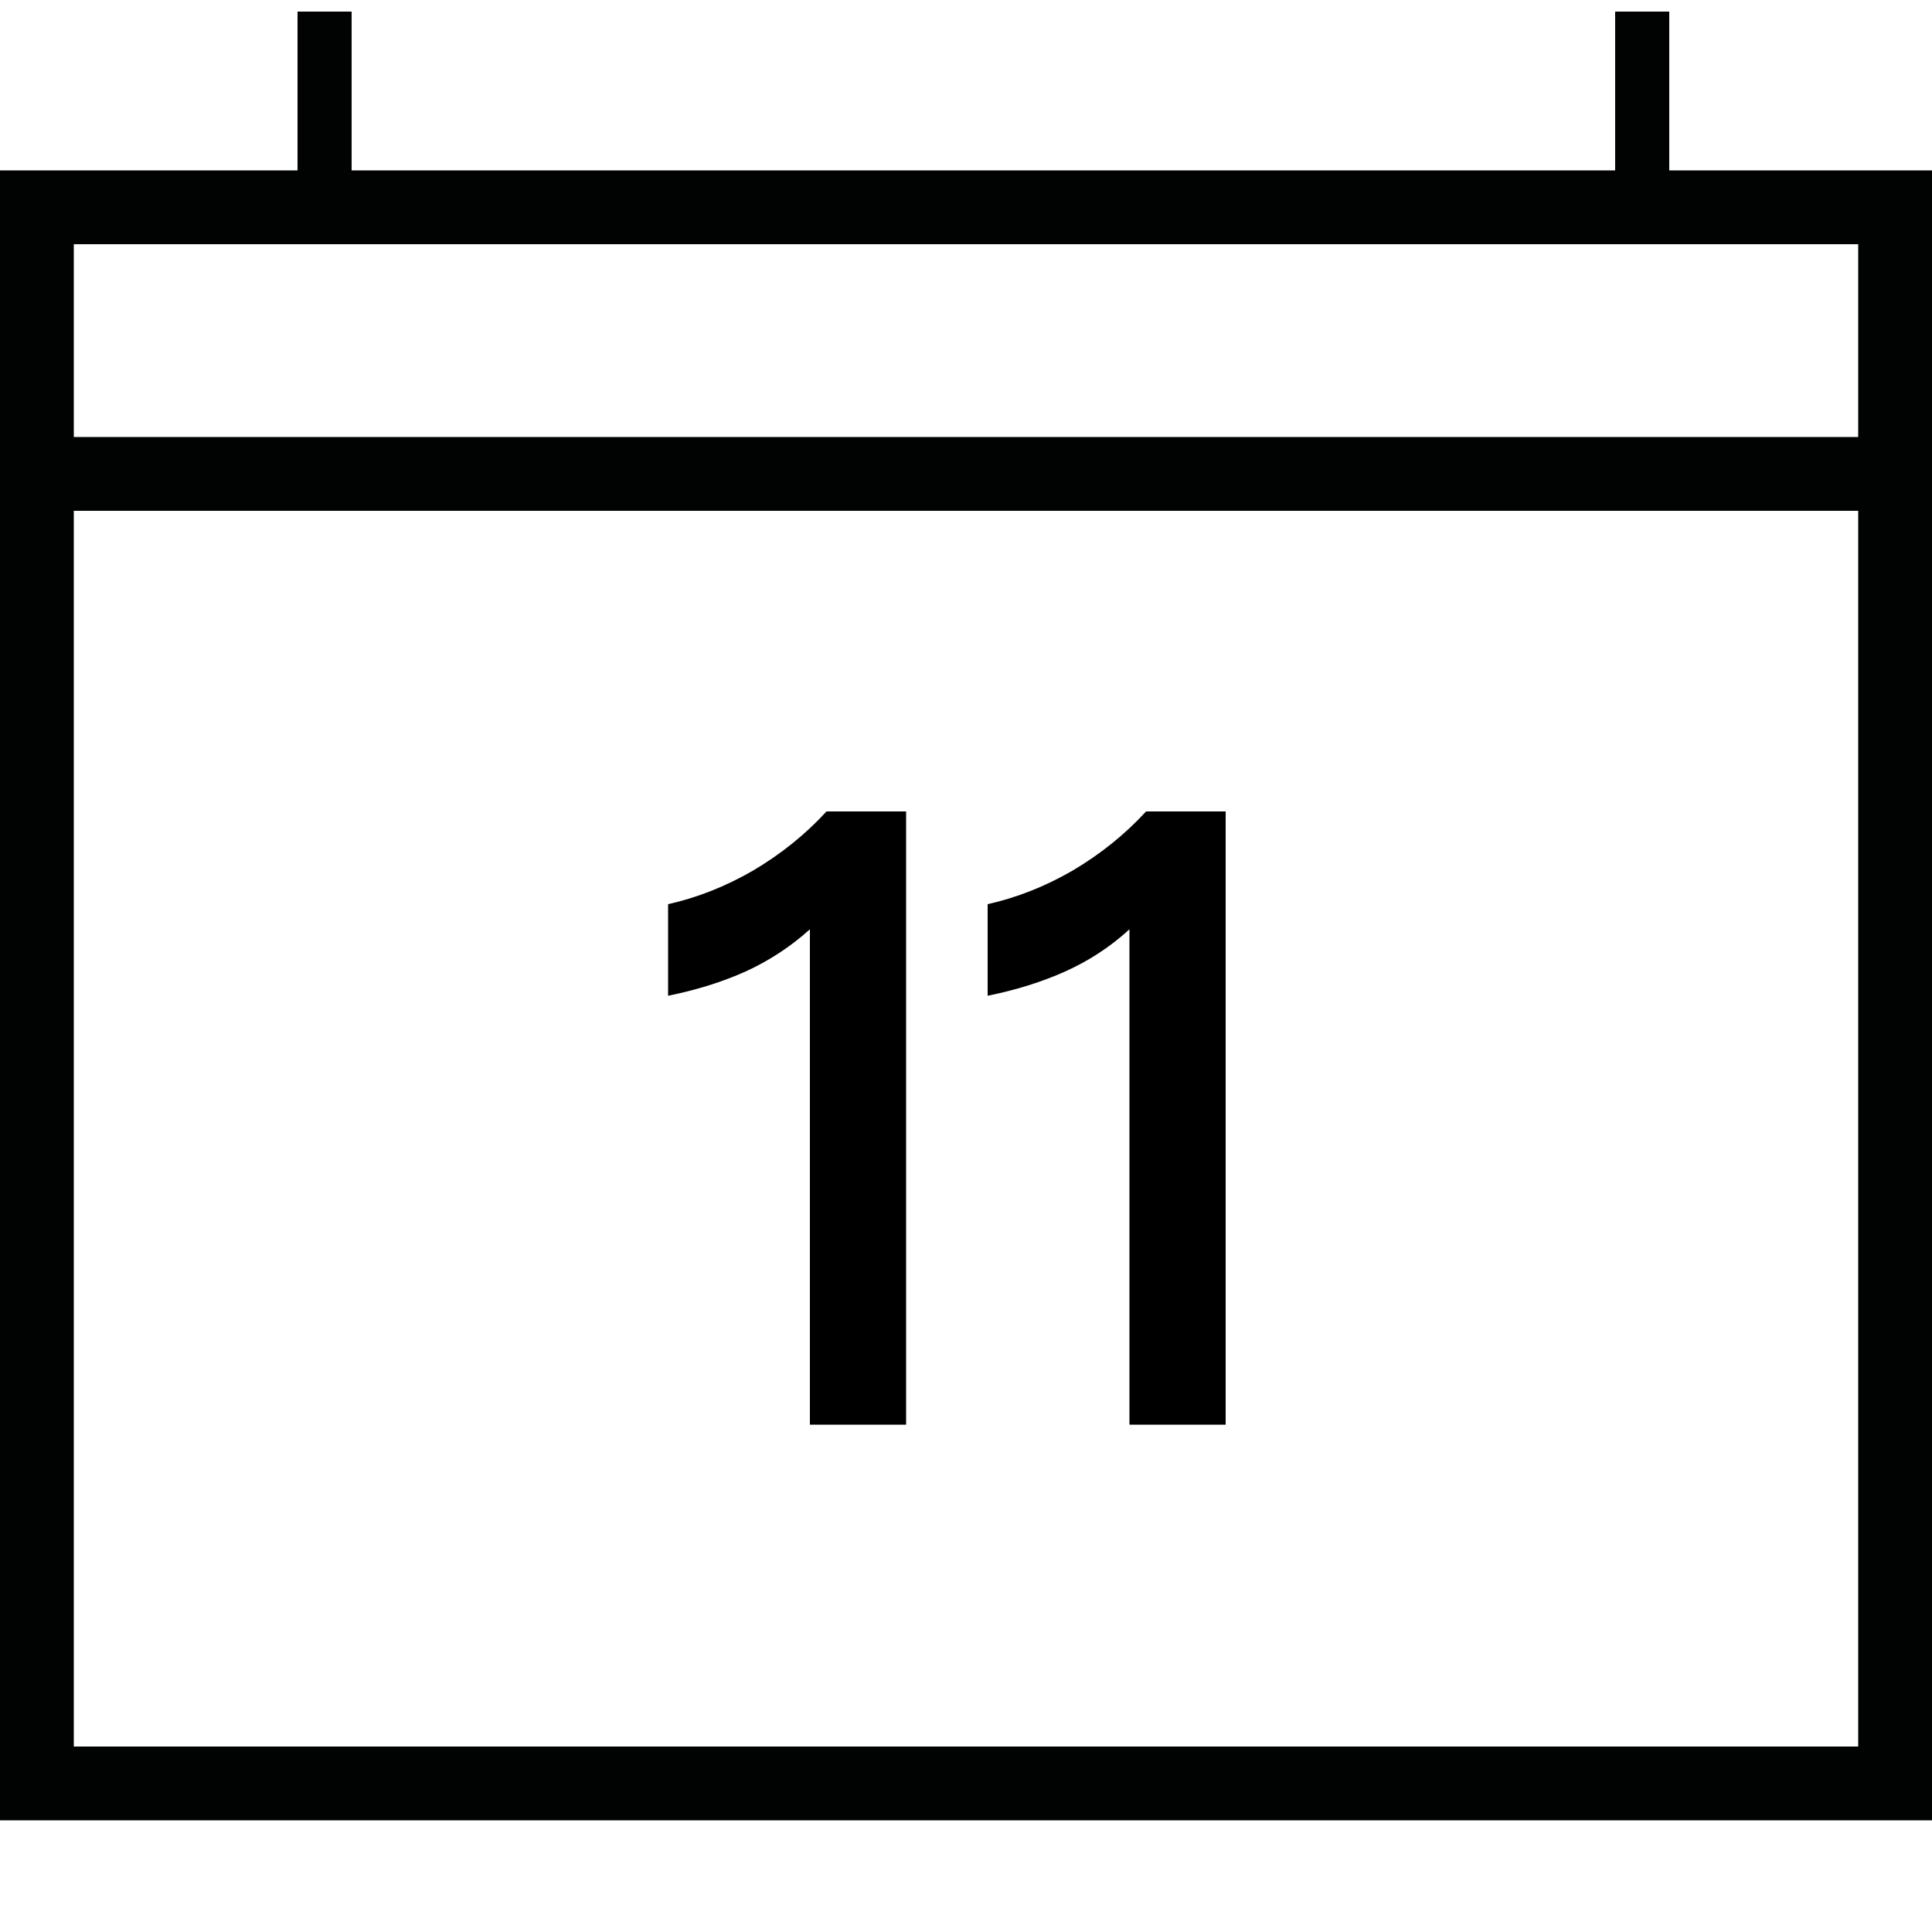
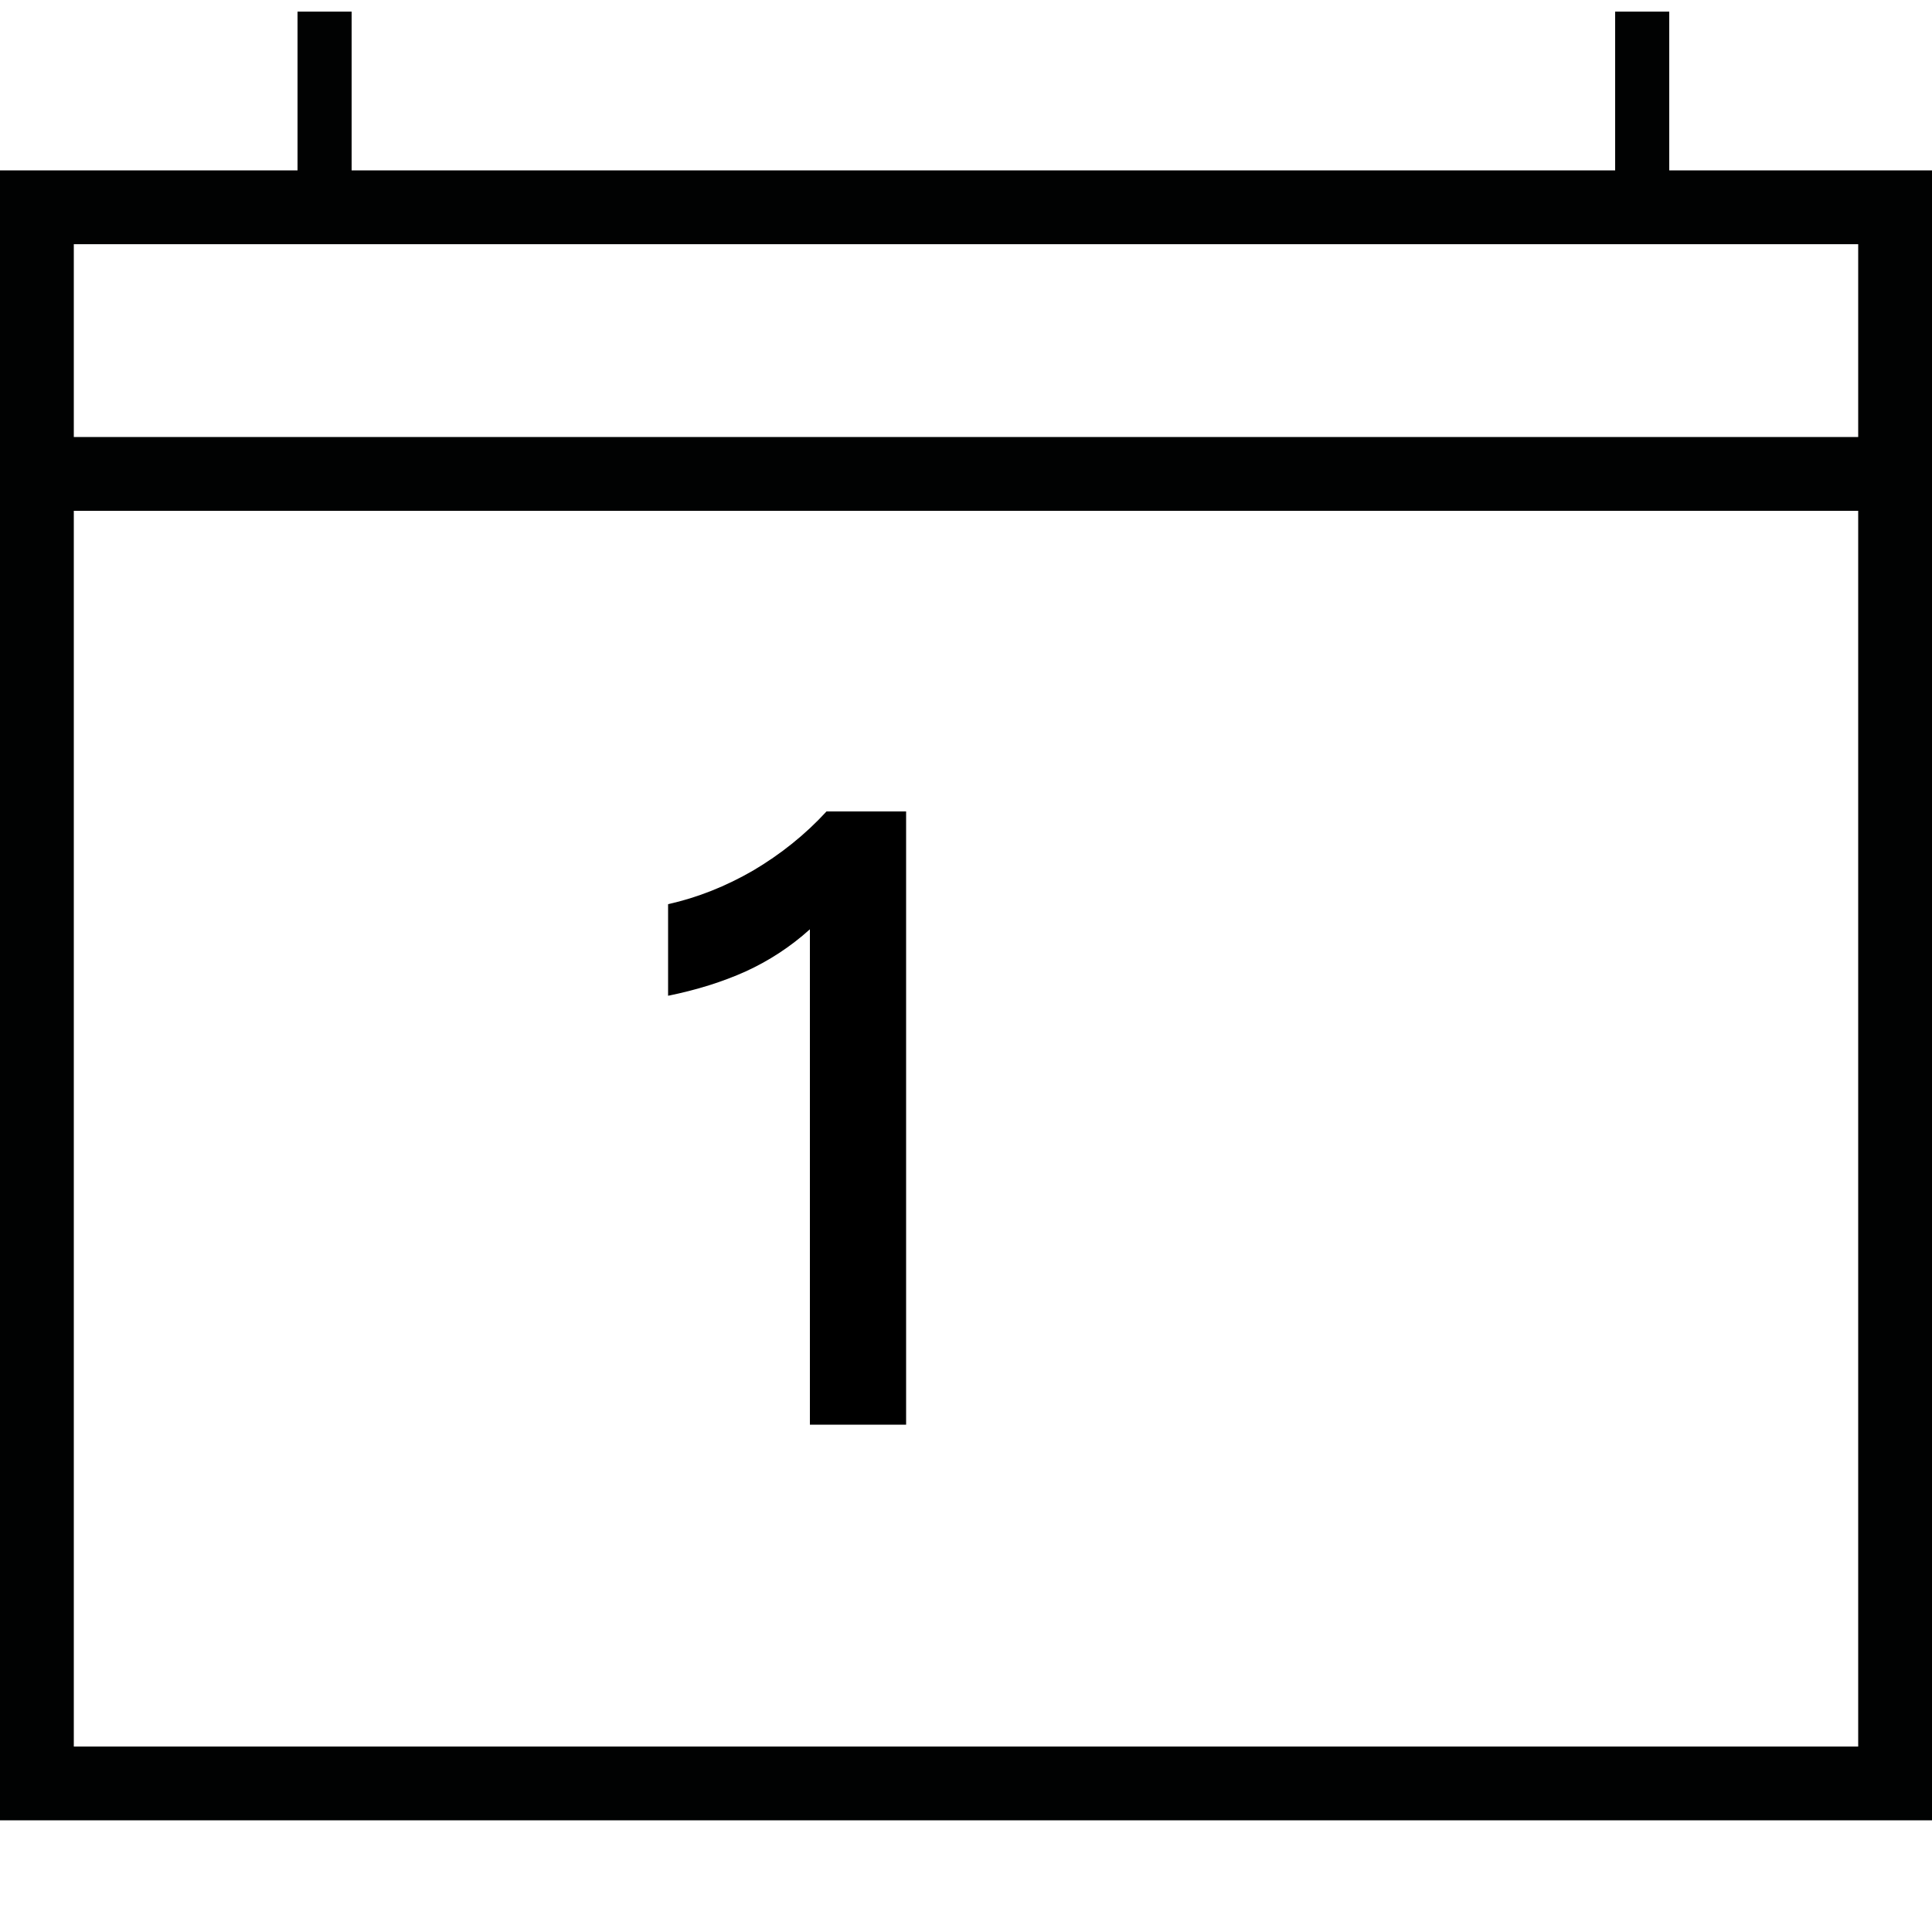
<svg xmlns="http://www.w3.org/2000/svg" version="1.1" id="Ebene_1" x="0px" y="0px" viewBox="0 0 500 500" style="enable-background:new 0 0 500 500;" xml:space="preserve">
  <style type="text/css">
	.st0{fill:#010202;}
</style>
  <path class="st0" d="M432,44.1V3h-14v41.1H91V3H77v41.1H0v68.9v19.1v339h500v-339v-19.1V44.1H432z M480.9,452H19.1V132.2h461.8V452z   M19.1,113.1V63.2h461.8v49.9H19.1z" />
  <g>
    <path d="M193,251.4c-6,2.7-12.7,4.8-20.1,6.3V234c7.6-1.7,14.9-4.6,22-8.7c7.1-4.2,13.5-9.3,19-15.3h20.6v158.7h-24.9V240.5   C204.5,245.1,198.9,248.7,193,251.4z" />
-     <path d="M275.7,251.4c-6,2.7-12.7,4.8-20.1,6.3V234c7.6-1.7,14.9-4.6,22-8.7c7.1-4.2,13.5-9.3,19-15.3h20.6v158.7h-24.9V240.5   C287.3,245.1,281.7,248.7,275.7,251.4z" />
  </g>
</svg>